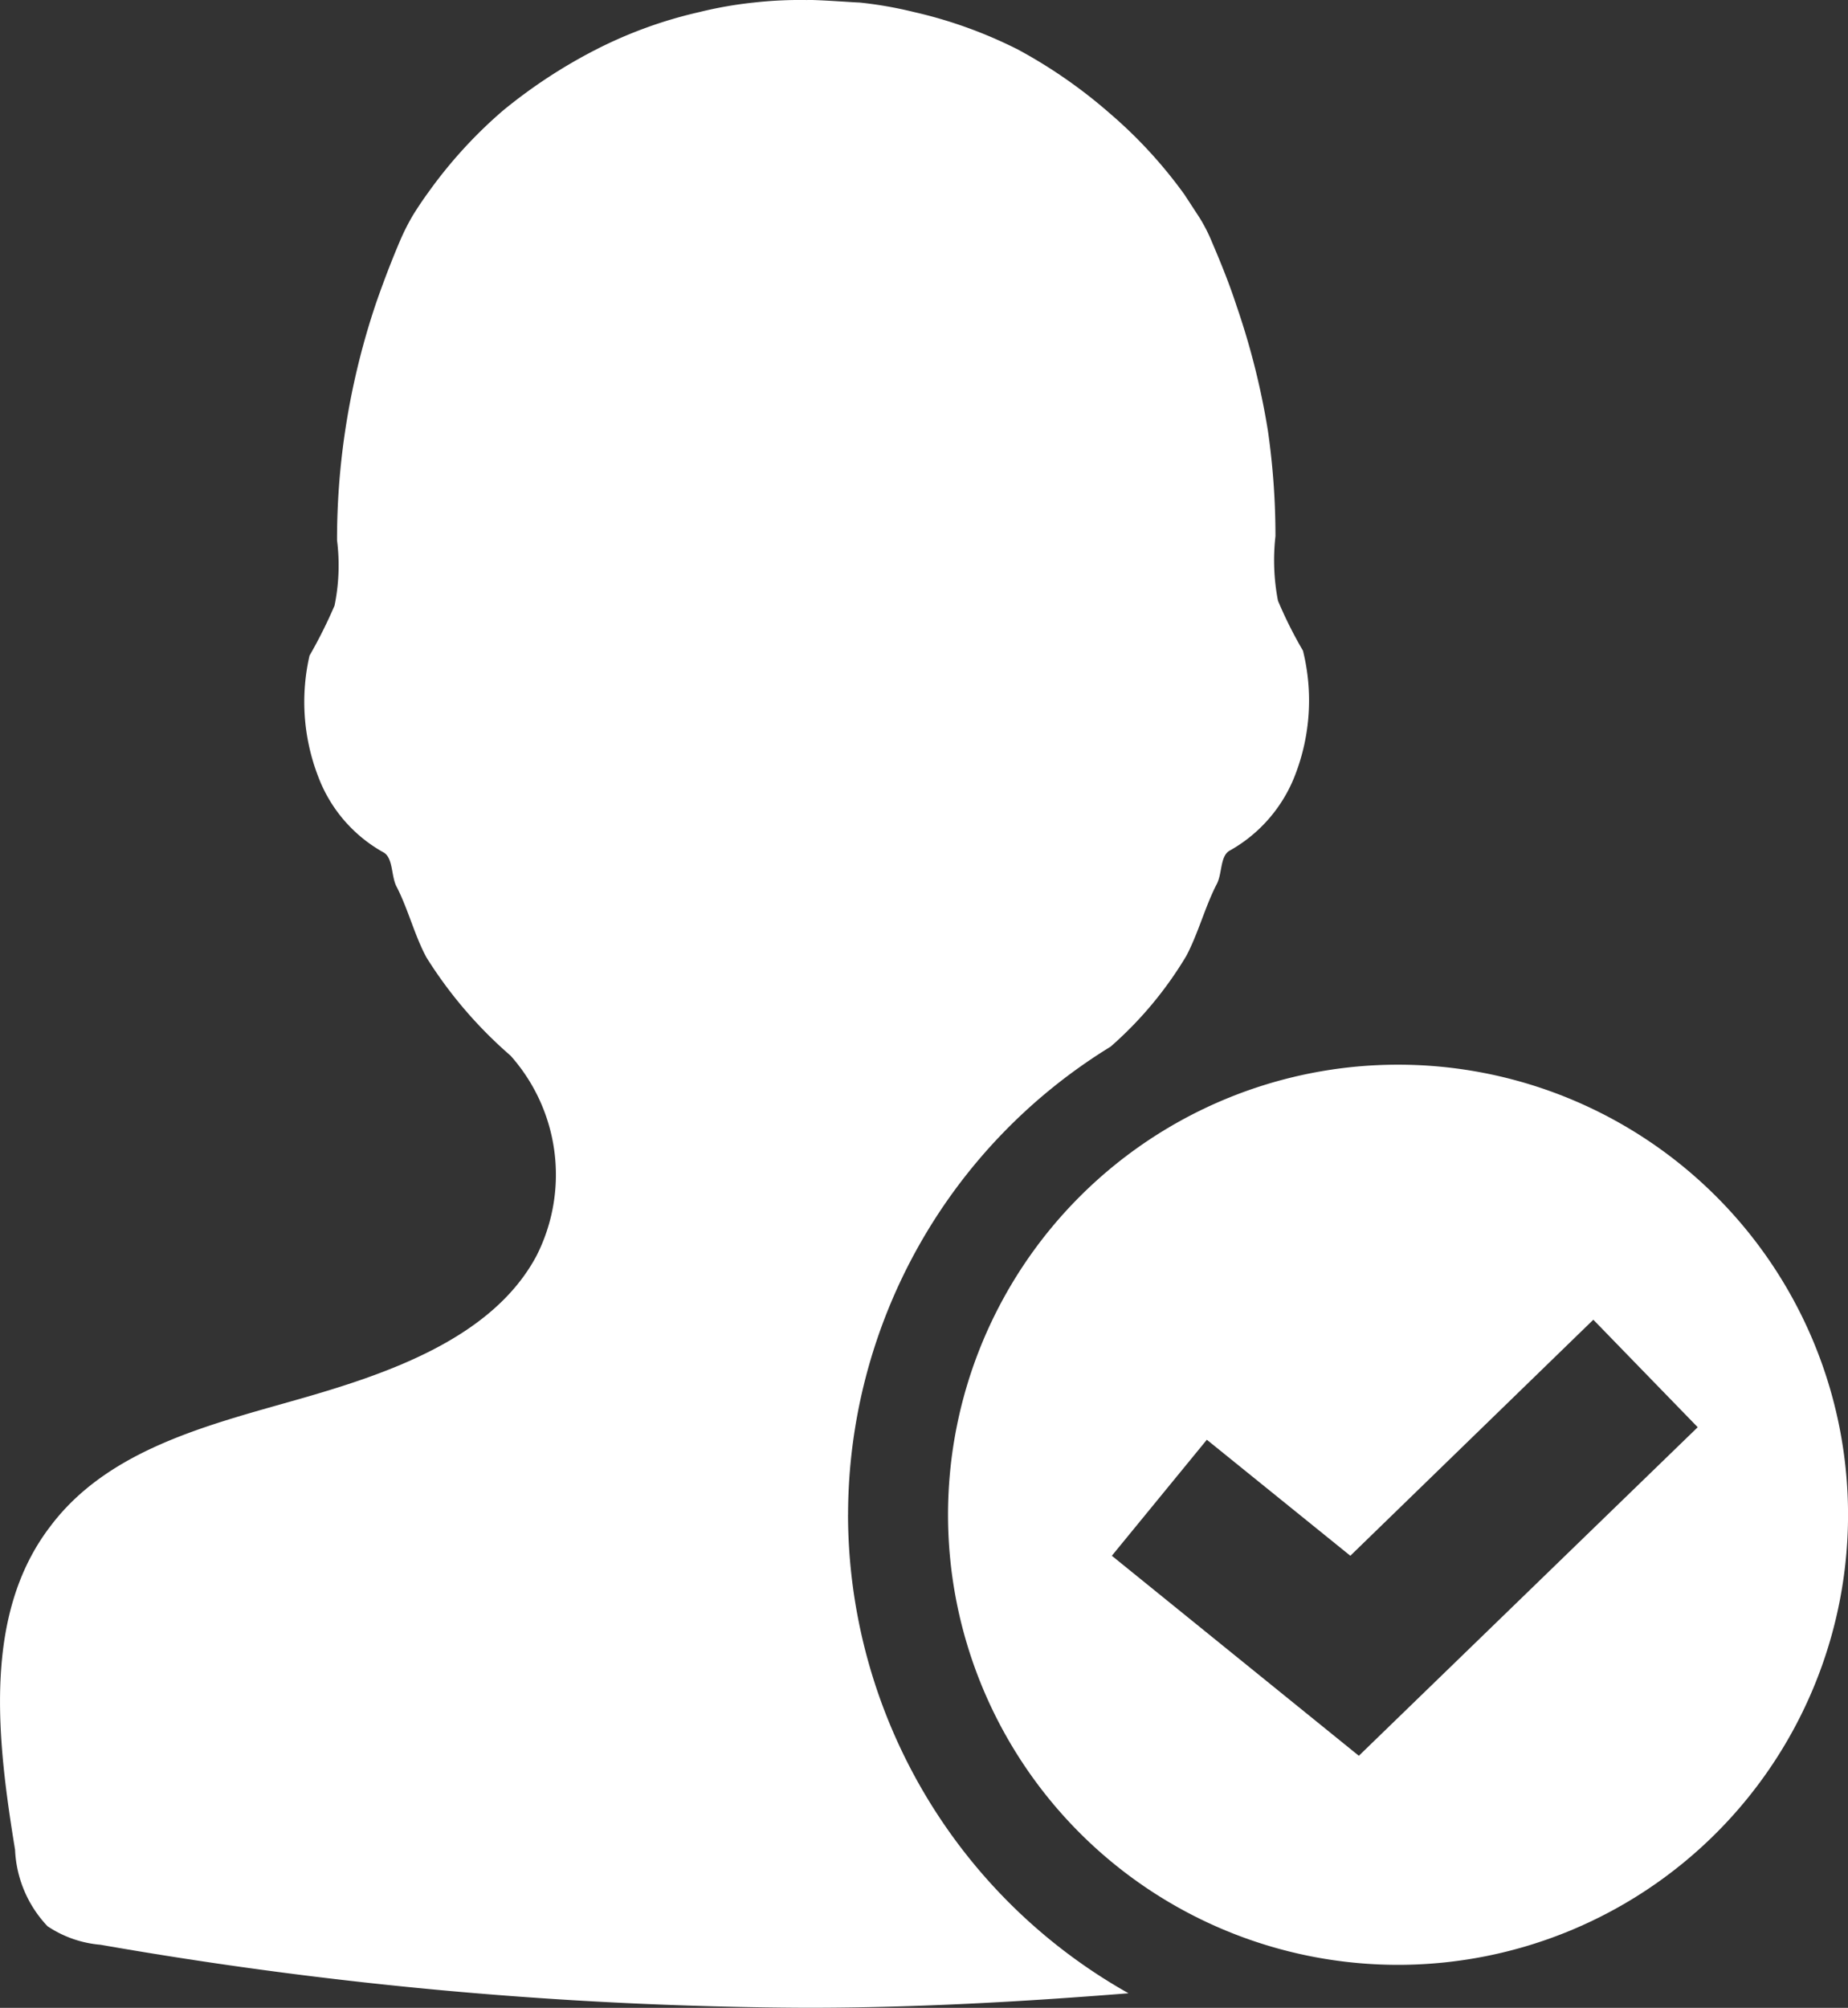
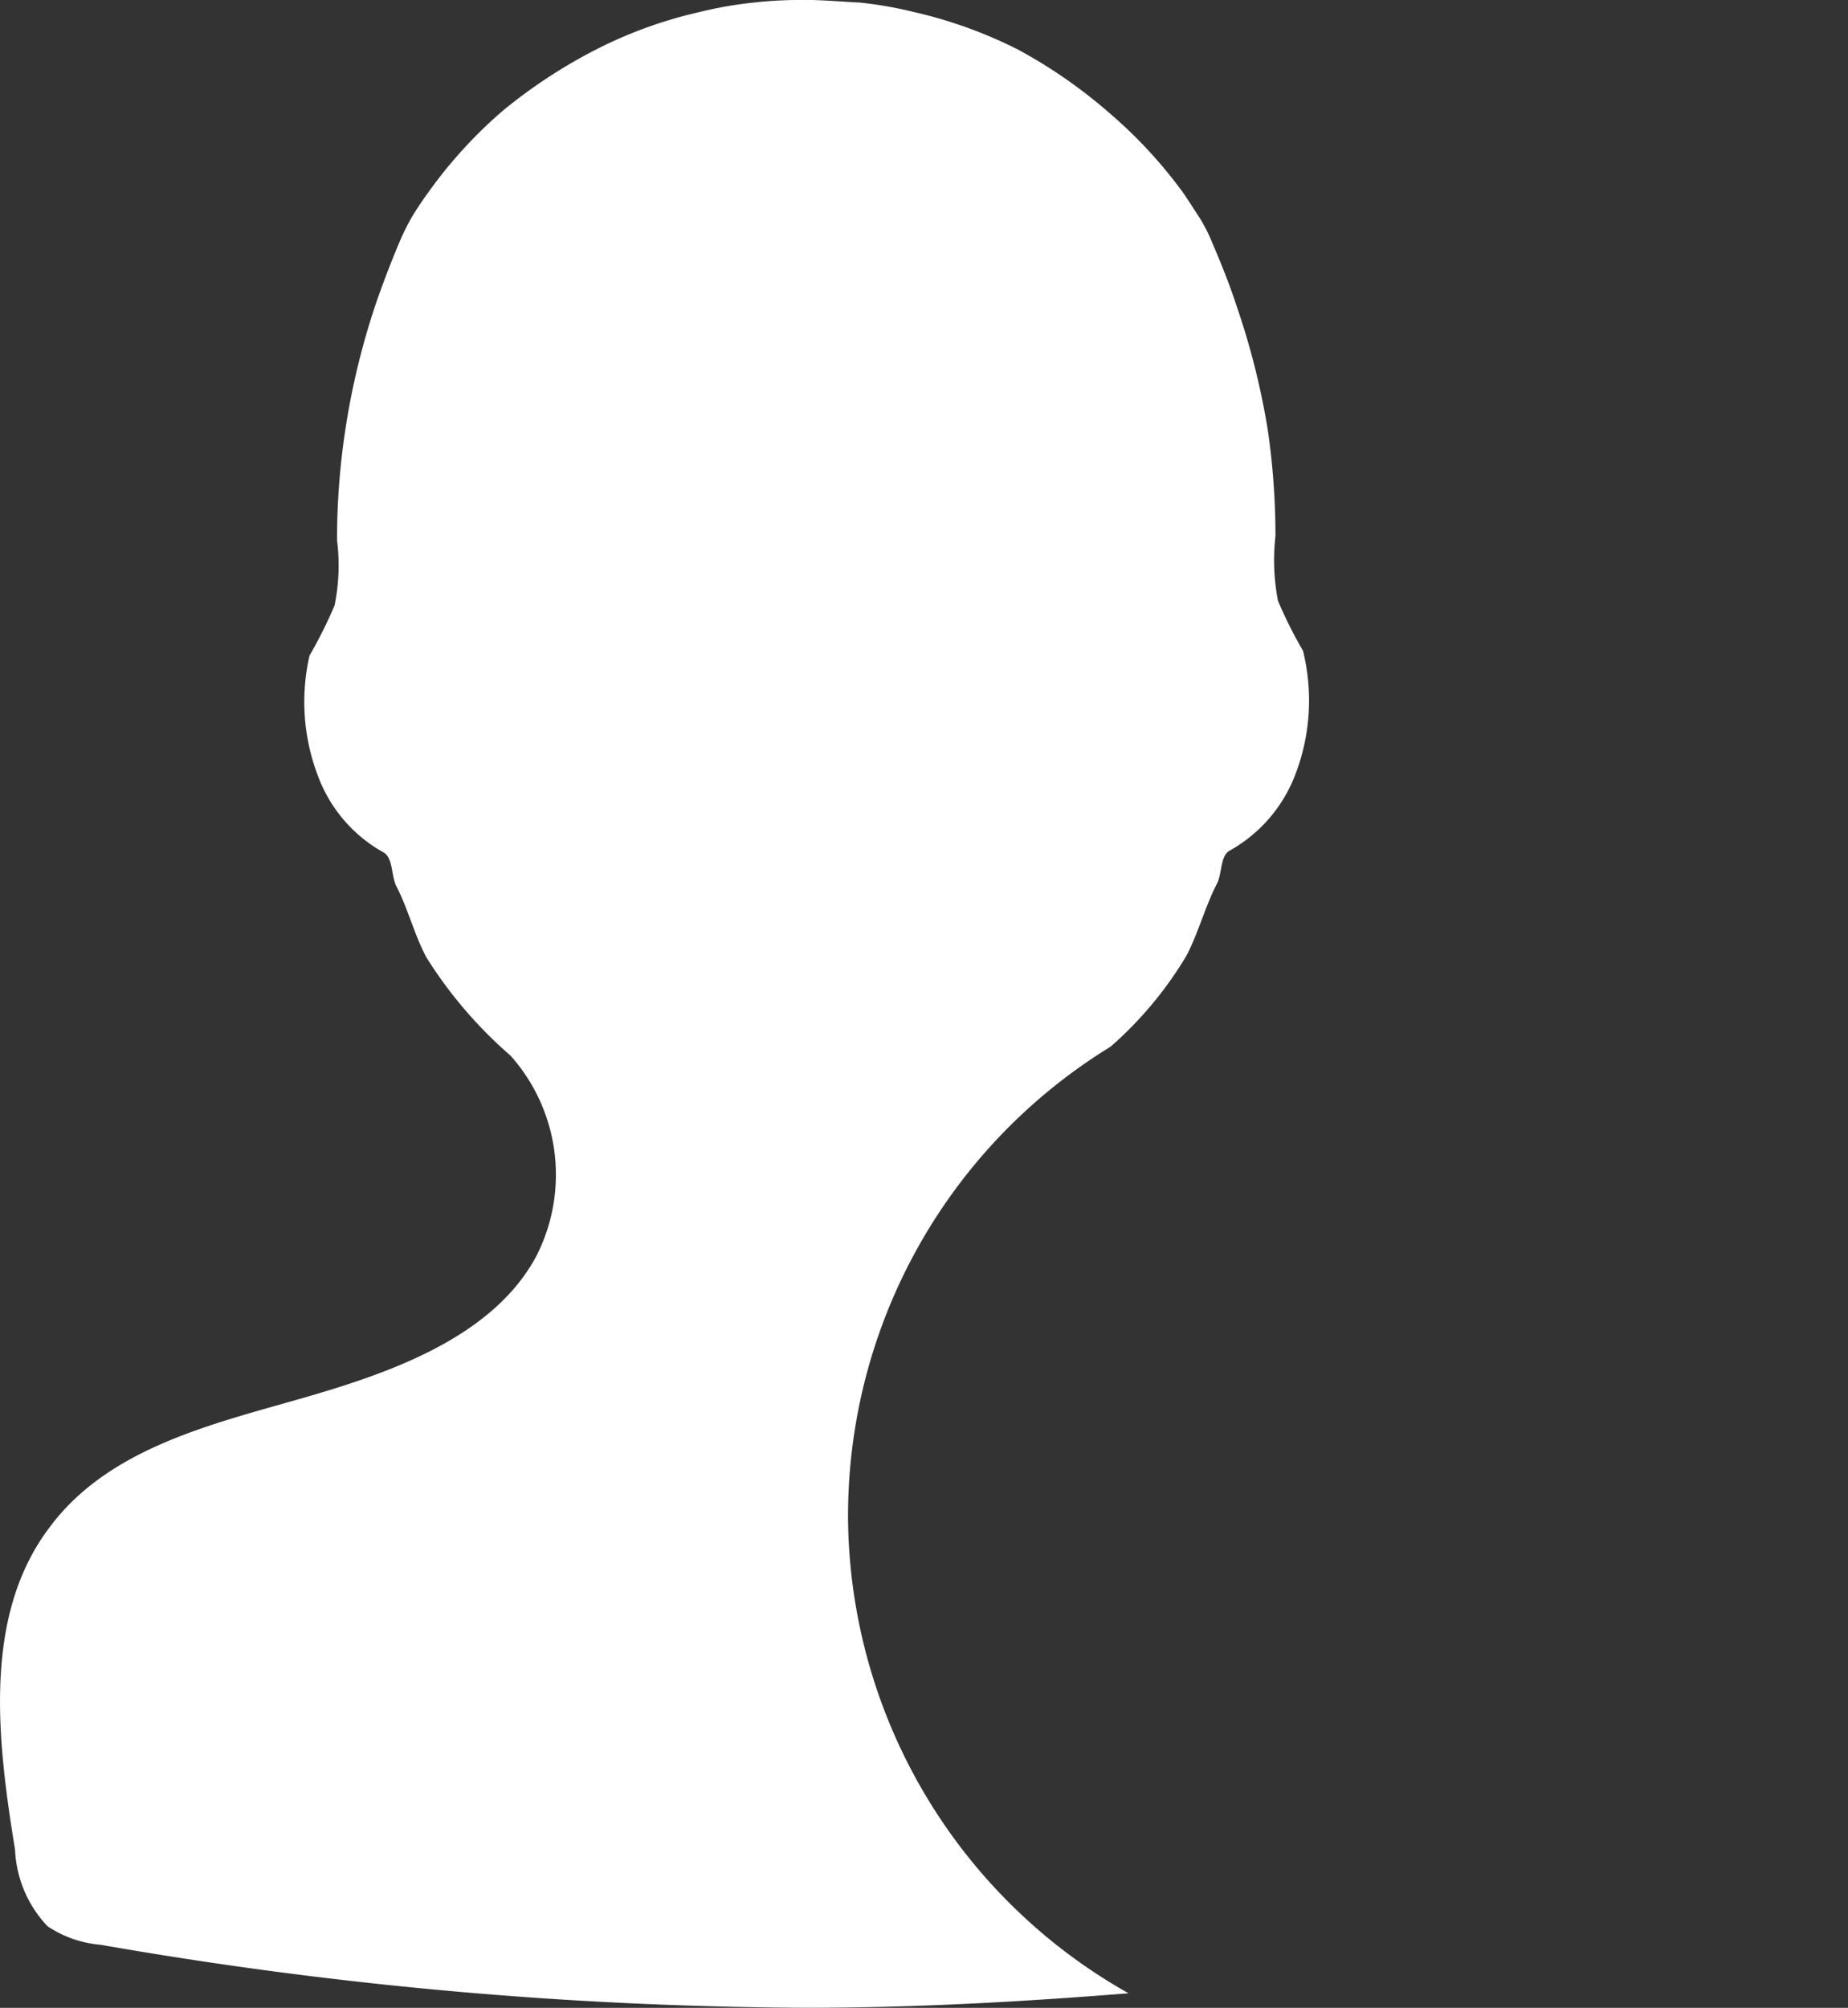
<svg xmlns="http://www.w3.org/2000/svg" width="46.027" height="50" viewBox="0 0 46.027 50">
  <rect x="0" y="0" width="46.027" height="50" fill="#333333" stroke="none" />
  <g id="ico5" transform="translate(-156.45 -100.124)">
    <path id="路径_1955" data-name="路径 1955" d="M177.572,137.845a13.7,13.7,0,0,1,6.538-11.656A9.414,9.414,0,0,0,186,123.923c.3-.573.473-1.245.76-1.793.137-.274.075-.71.336-.834a3.661,3.661,0,0,0,1.619-1.893,5.143,5.143,0,0,0,.187-3.076,10.552,10.552,0,0,1-.623-1.245,5.33,5.33,0,0,1-.062-1.606,18.354,18.354,0,0,0-.187-2.619,18.579,18.579,0,0,0-.784-3.122c-.174-.535-.386-1.059-.61-1.582a4.022,4.022,0,0,0-.311-.61l-.374-.573a11.556,11.556,0,0,0-1.868-2.03,12.454,12.454,0,0,0-2.279-1.582,11.3,11.3,0,0,0-2.59-.934,9.961,9.961,0,0,0-1.357-.237c-.1,0-1.1-.075-1.308-.062a10.3,10.3,0,0,0-1.32.062,9.961,9.961,0,0,0-1.357.237,11,11,0,0,0-2.578.934,12.939,12.939,0,0,0-2.316,1.519,11.481,11.481,0,0,0-1.855,2.03c-.137.187-.262.374-.386.573a5.631,5.631,0,0,0-.311.61c-.224.523-.423,1.046-.61,1.582a18.578,18.578,0,0,0-.785,3.288,18.342,18.342,0,0,0-.187,2.615,4.981,4.981,0,0,1-.062,1.631,12.14,12.14,0,0,1-.623,1.245,5.155,5.155,0,0,0,.212,3,3.611,3.611,0,0,0,1.619,1.893c.249.125.2.56.324.834.3.573.461,1.245.76,1.793a10.859,10.859,0,0,0,2.092,2.441,4.458,4.458,0,0,1,.648,4.981c-1.1,2.067-3.736,2.951-5.965,3.586s-4.72,1.245-6.152,3.163c-1.681,2.2-1.32,5.3-.872,8.045a2.951,2.951,0,0,0,.809,1.905,2.789,2.789,0,0,0,1.32.461,104.606,104.606,0,0,0,17.521,1.569h.112c2.665,0,5.317-.149,7.97-.361a13.7,13.7,0,0,1-6.986-11.917Z" transform="translate(0)" fill="#fff" />
-     <path id="路径_1956" data-name="路径 1956" d="M555.976,536.166a11.208,11.208,0,1,0,11.208,11.208A11.208,11.208,0,0,0,555.976,536.166ZM555,553.376l-6.152-4.981,2.366-2.889,3.574,2.889,6.052-5.878,2.6,2.677Z" transform="translate(-364.706 -409.529)" fill="#fff" />
  </g>
</svg>